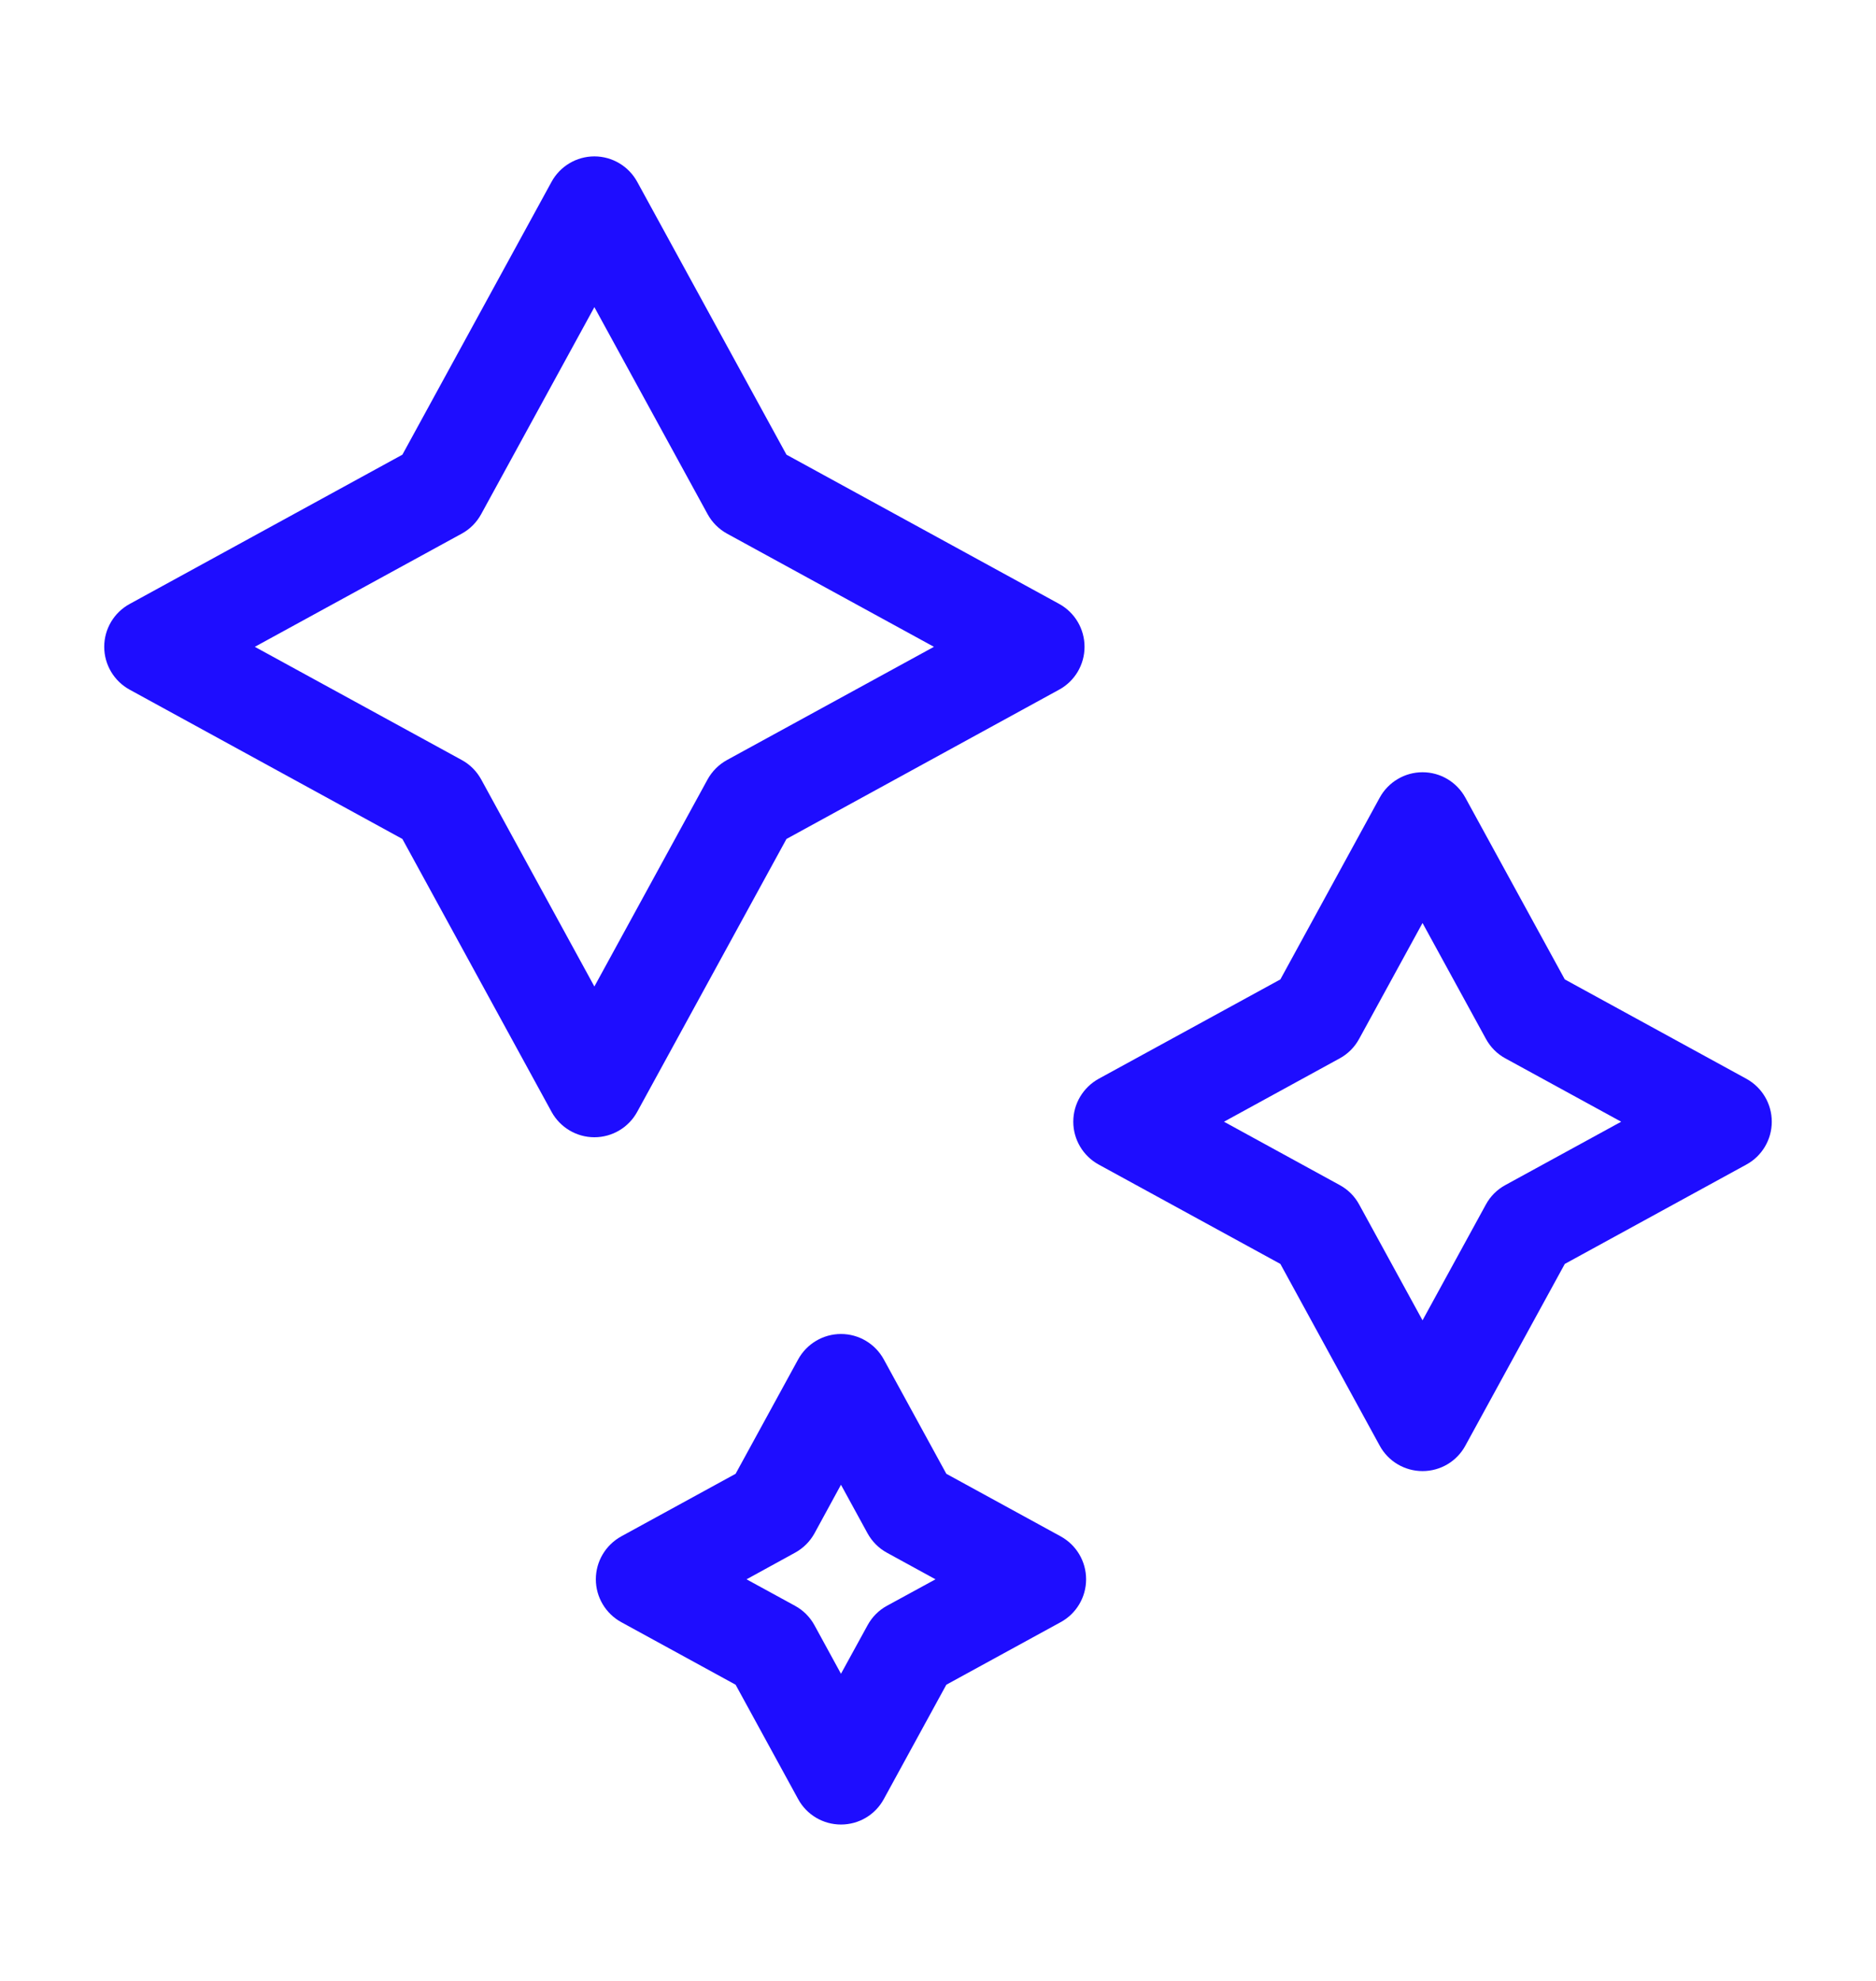
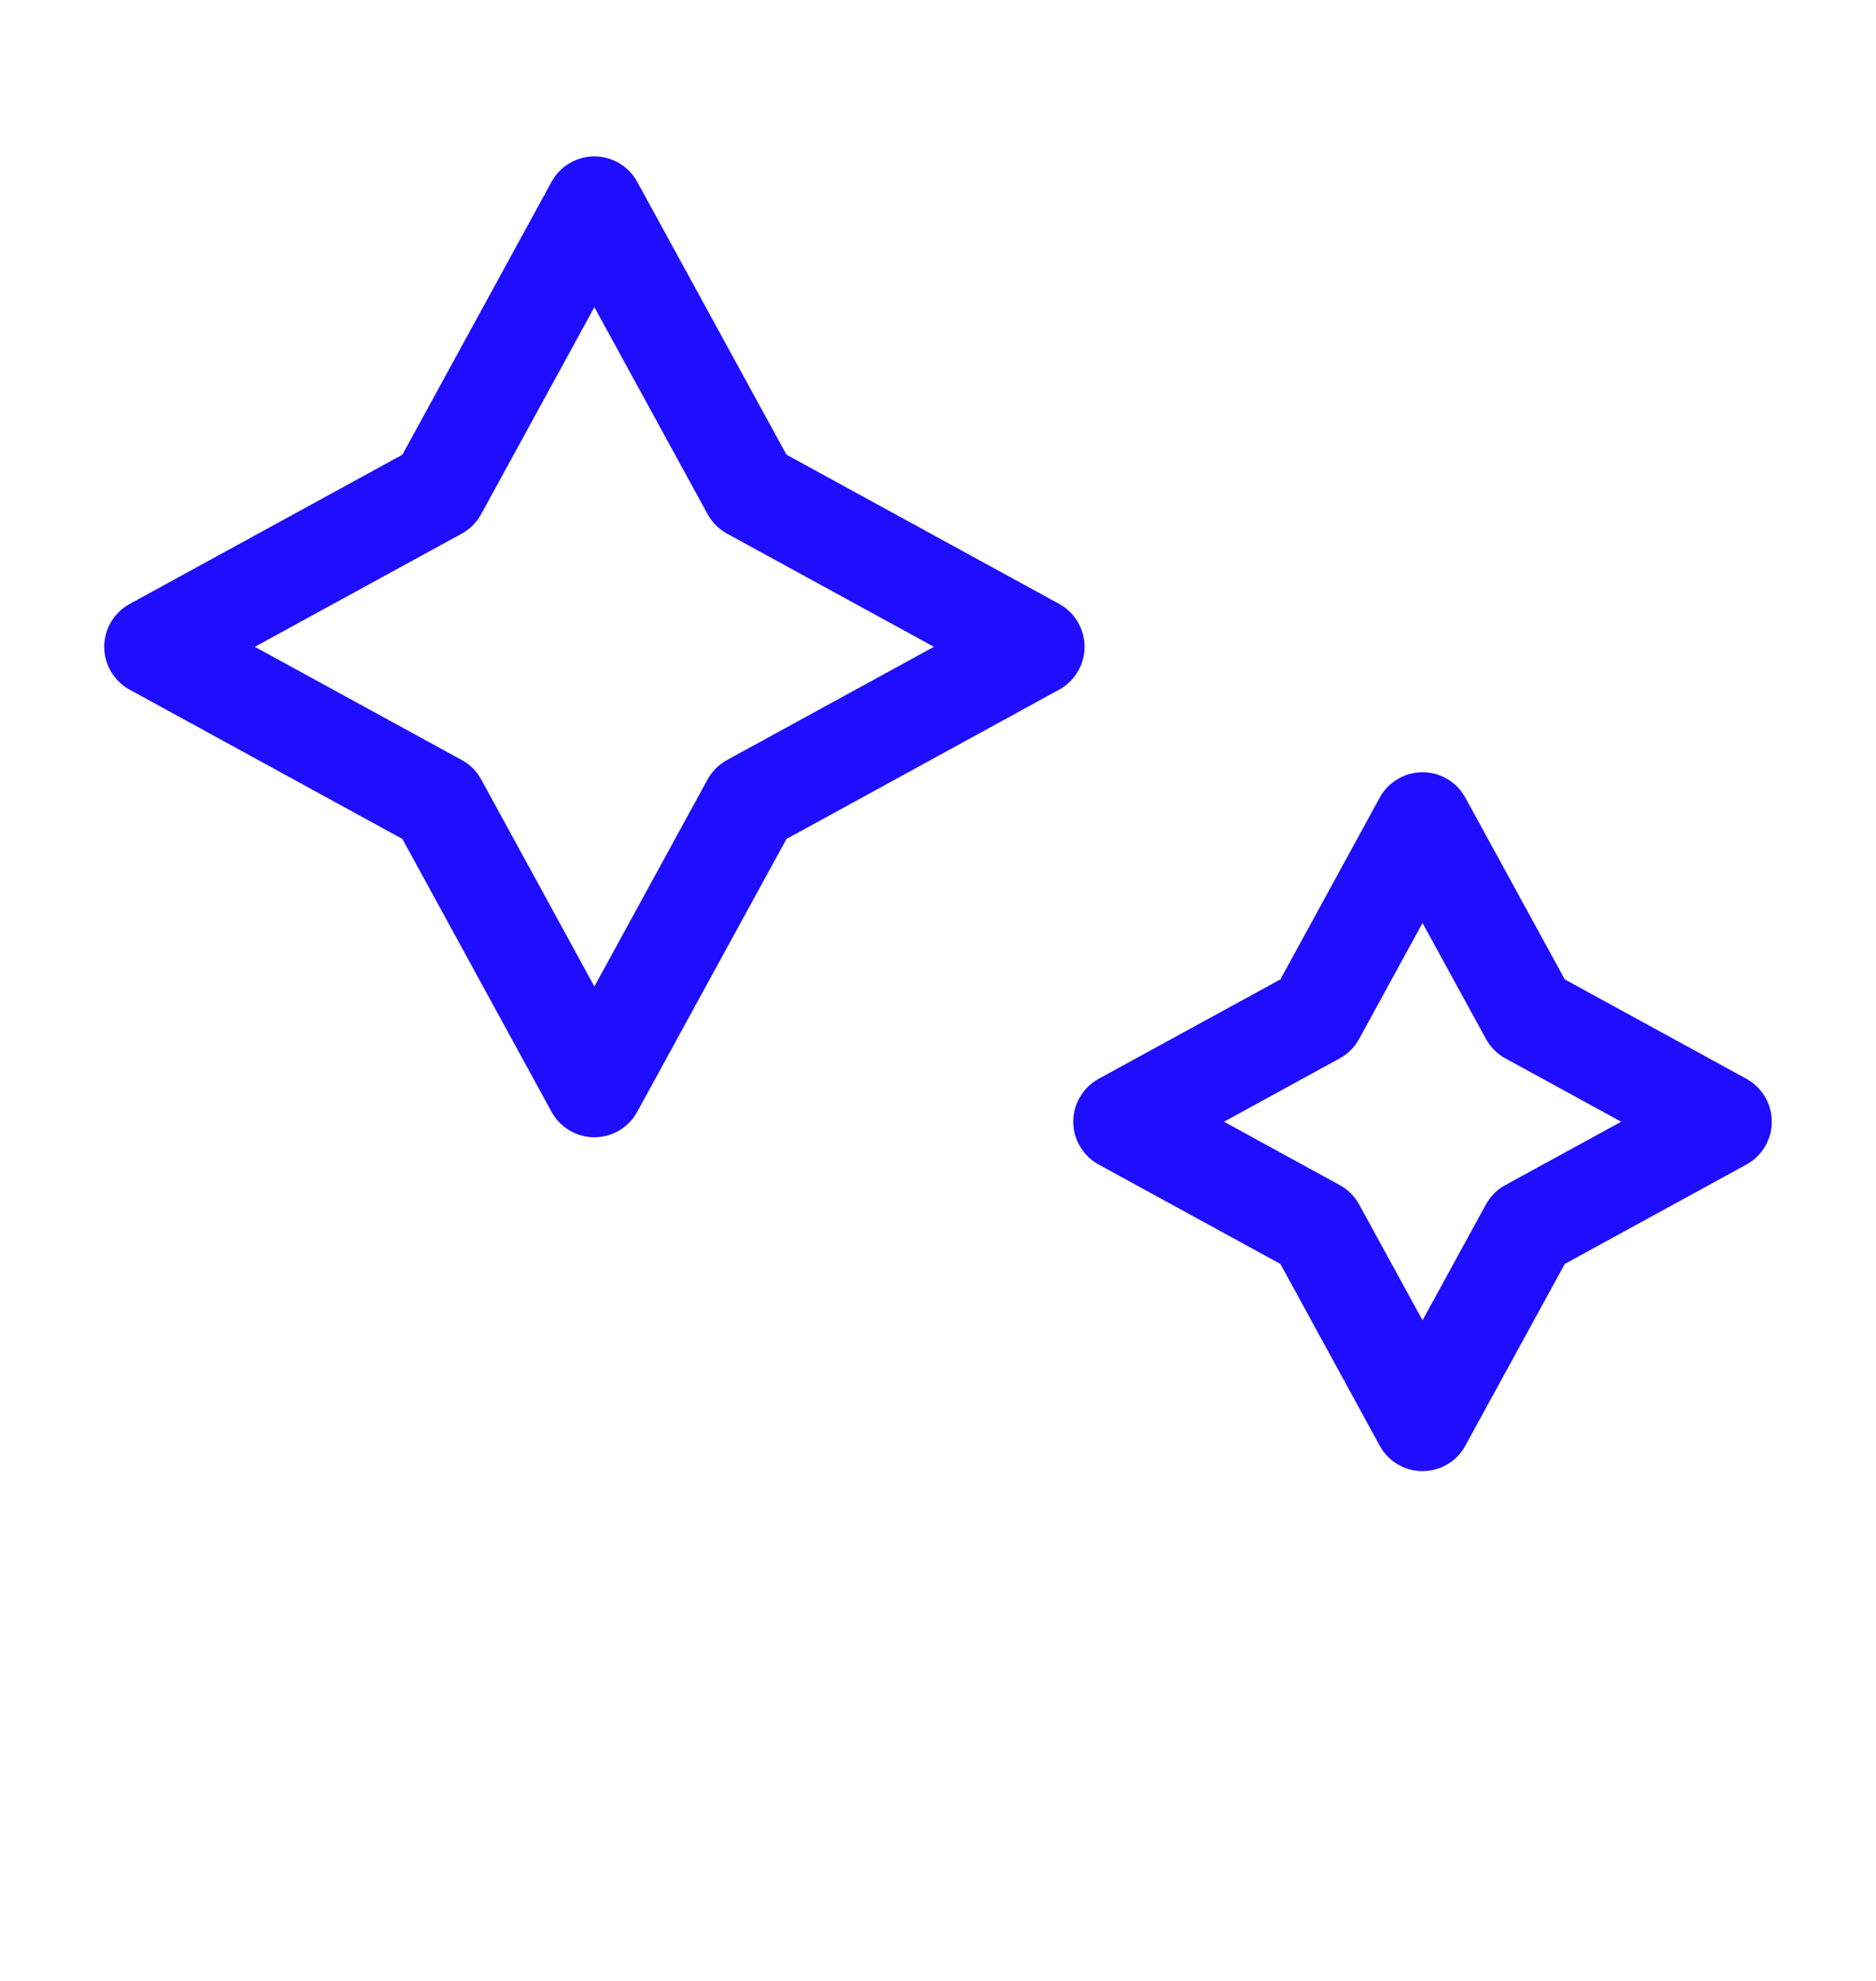
<svg xmlns="http://www.w3.org/2000/svg" width="18" height="19" viewBox="0 0 18 19" fill="none">
  <path d="M6.114 10.664L7.546 8.047L10.162 6.615C10.313 6.533 10.406 6.375 10.406 6.204C10.406 6.032 10.313 5.875 10.162 5.792L7.546 4.361L6.114 1.744C6.032 1.594 5.874 1.5 5.703 1.5C5.532 1.5 5.374 1.594 5.292 1.744L3.861 4.361L1.244 5.793C1.094 5.875 1 6.032 1 6.204C1 6.375 1.094 6.533 1.244 6.615L3.861 8.047L5.292 10.664C5.374 10.814 5.532 10.908 5.703 10.908C5.875 10.908 6.032 10.814 6.114 10.664ZM4.617 7.476C4.574 7.398 4.51 7.333 4.431 7.29L2.445 6.204L4.431 5.118C4.51 5.075 4.574 5.01 4.617 4.931L5.703 2.946L6.789 4.931C6.832 5.01 6.897 5.075 6.975 5.118L8.961 6.204L6.975 7.29C6.897 7.333 6.832 7.398 6.789 7.476L5.703 9.462L4.617 7.476Z" fill="#1E0DFF" />
  <path d="M16.756 10.347L15.014 9.394L14.06 7.651C13.978 7.501 13.821 7.407 13.649 7.407C13.478 7.407 13.32 7.501 13.238 7.651L12.285 9.394L10.542 10.347C10.392 10.43 10.298 10.587 10.298 10.759C10.298 10.93 10.392 11.088 10.542 11.17L12.285 12.123L13.238 13.866C13.32 14.017 13.478 14.11 13.649 14.11C13.821 14.11 13.978 14.017 14.06 13.866L15.014 12.123L16.756 11.17C16.907 11.088 17 10.93 17 10.759C17 10.587 16.907 10.43 16.756 10.347ZM14.257 11.553L13.649 12.664L13.041 11.553C12.998 11.474 12.934 11.41 12.855 11.367L11.744 10.759L12.855 10.151C12.934 10.108 12.998 10.043 13.041 9.964L13.649 8.853L14.257 9.964C14.3 10.043 14.364 10.108 14.443 10.151L15.555 10.759L14.443 11.367C14.364 11.41 14.3 11.474 14.257 11.553Z" fill="#1E0DFF" />
-   <path d="M10.177 14.736L9.08 14.136L8.48 13.039C8.398 12.889 8.241 12.795 8.069 12.795C7.898 12.795 7.74 12.889 7.658 13.039L7.058 14.136L5.961 14.736C5.811 14.819 5.717 14.976 5.717 15.148C5.717 15.319 5.811 15.477 5.961 15.559L7.058 16.159L7.658 17.256C7.74 17.407 7.898 17.5 8.069 17.5C8.241 17.5 8.398 17.407 8.48 17.256L9.08 16.159L10.177 15.559C10.328 15.477 10.421 15.319 10.421 15.148C10.421 14.976 10.328 14.819 10.177 14.736ZM8.324 15.589L8.069 16.054L7.815 15.589C7.772 15.51 7.707 15.445 7.628 15.402L7.163 15.148L7.628 14.893C7.707 14.85 7.772 14.785 7.815 14.707L8.069 14.241L8.324 14.707C8.367 14.785 8.431 14.85 8.51 14.893L8.976 15.148L8.51 15.402C8.431 15.445 8.367 15.51 8.324 15.589Z" fill="#1E0DFF" />
</svg>